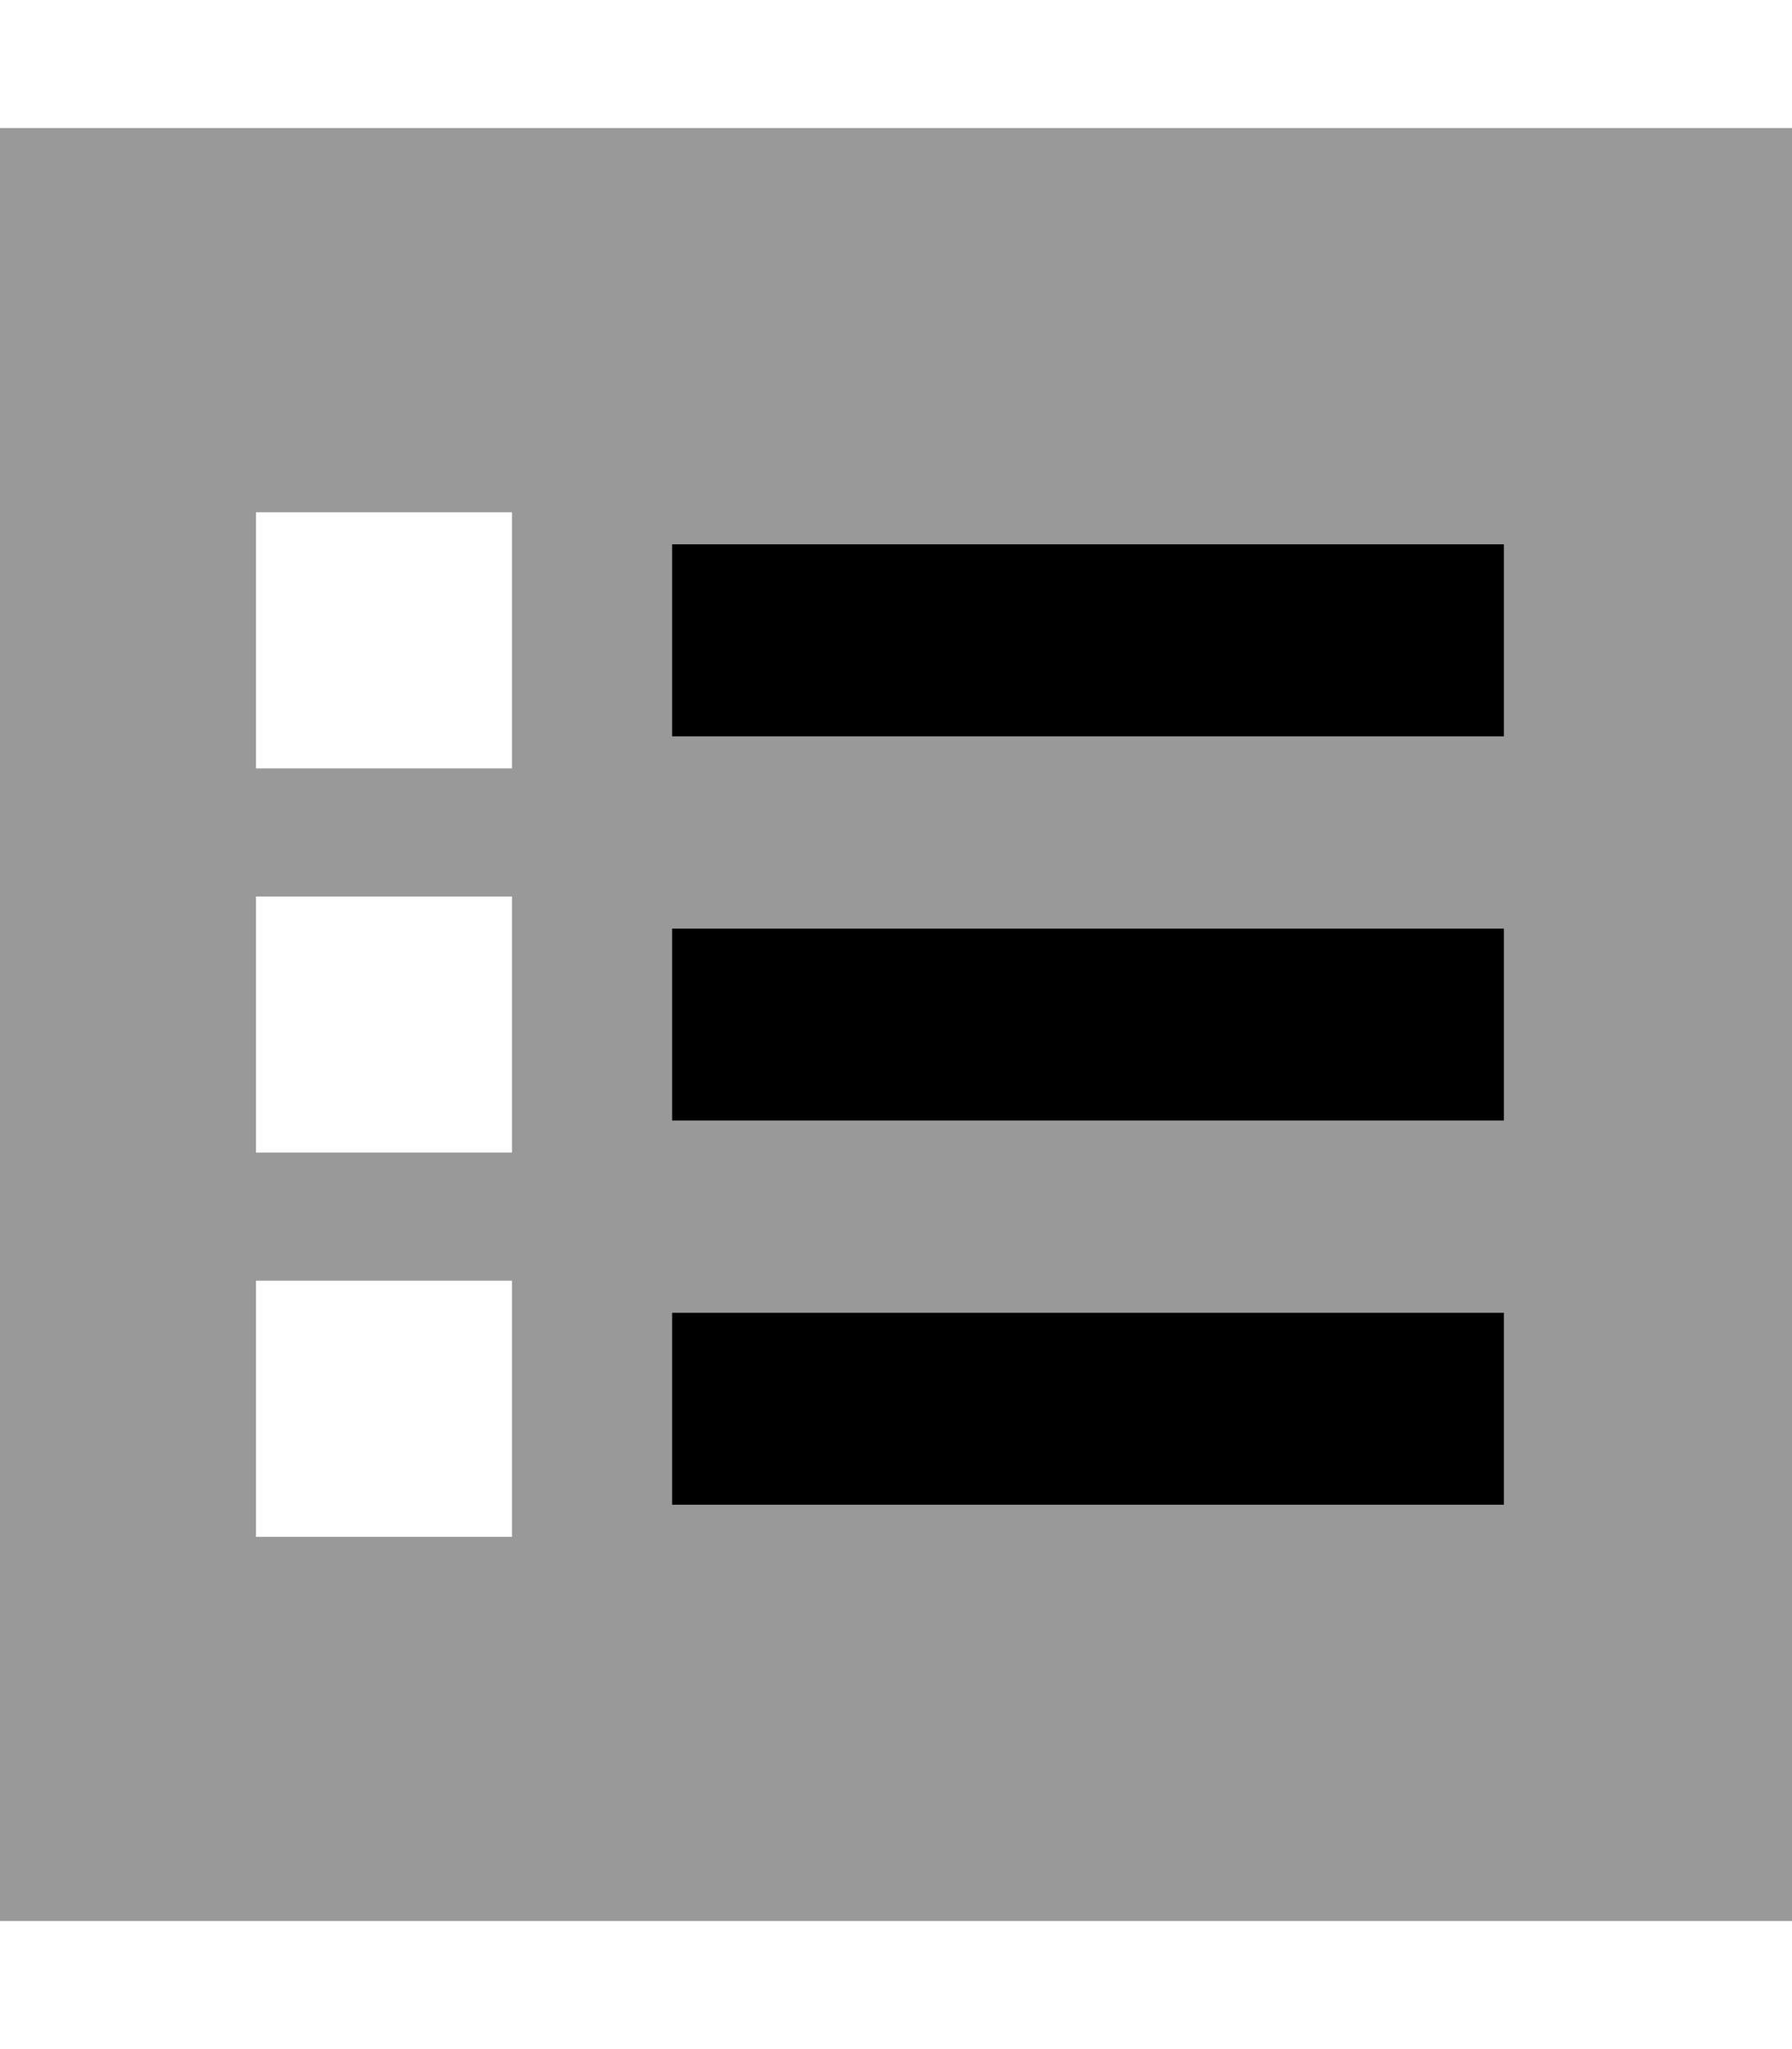
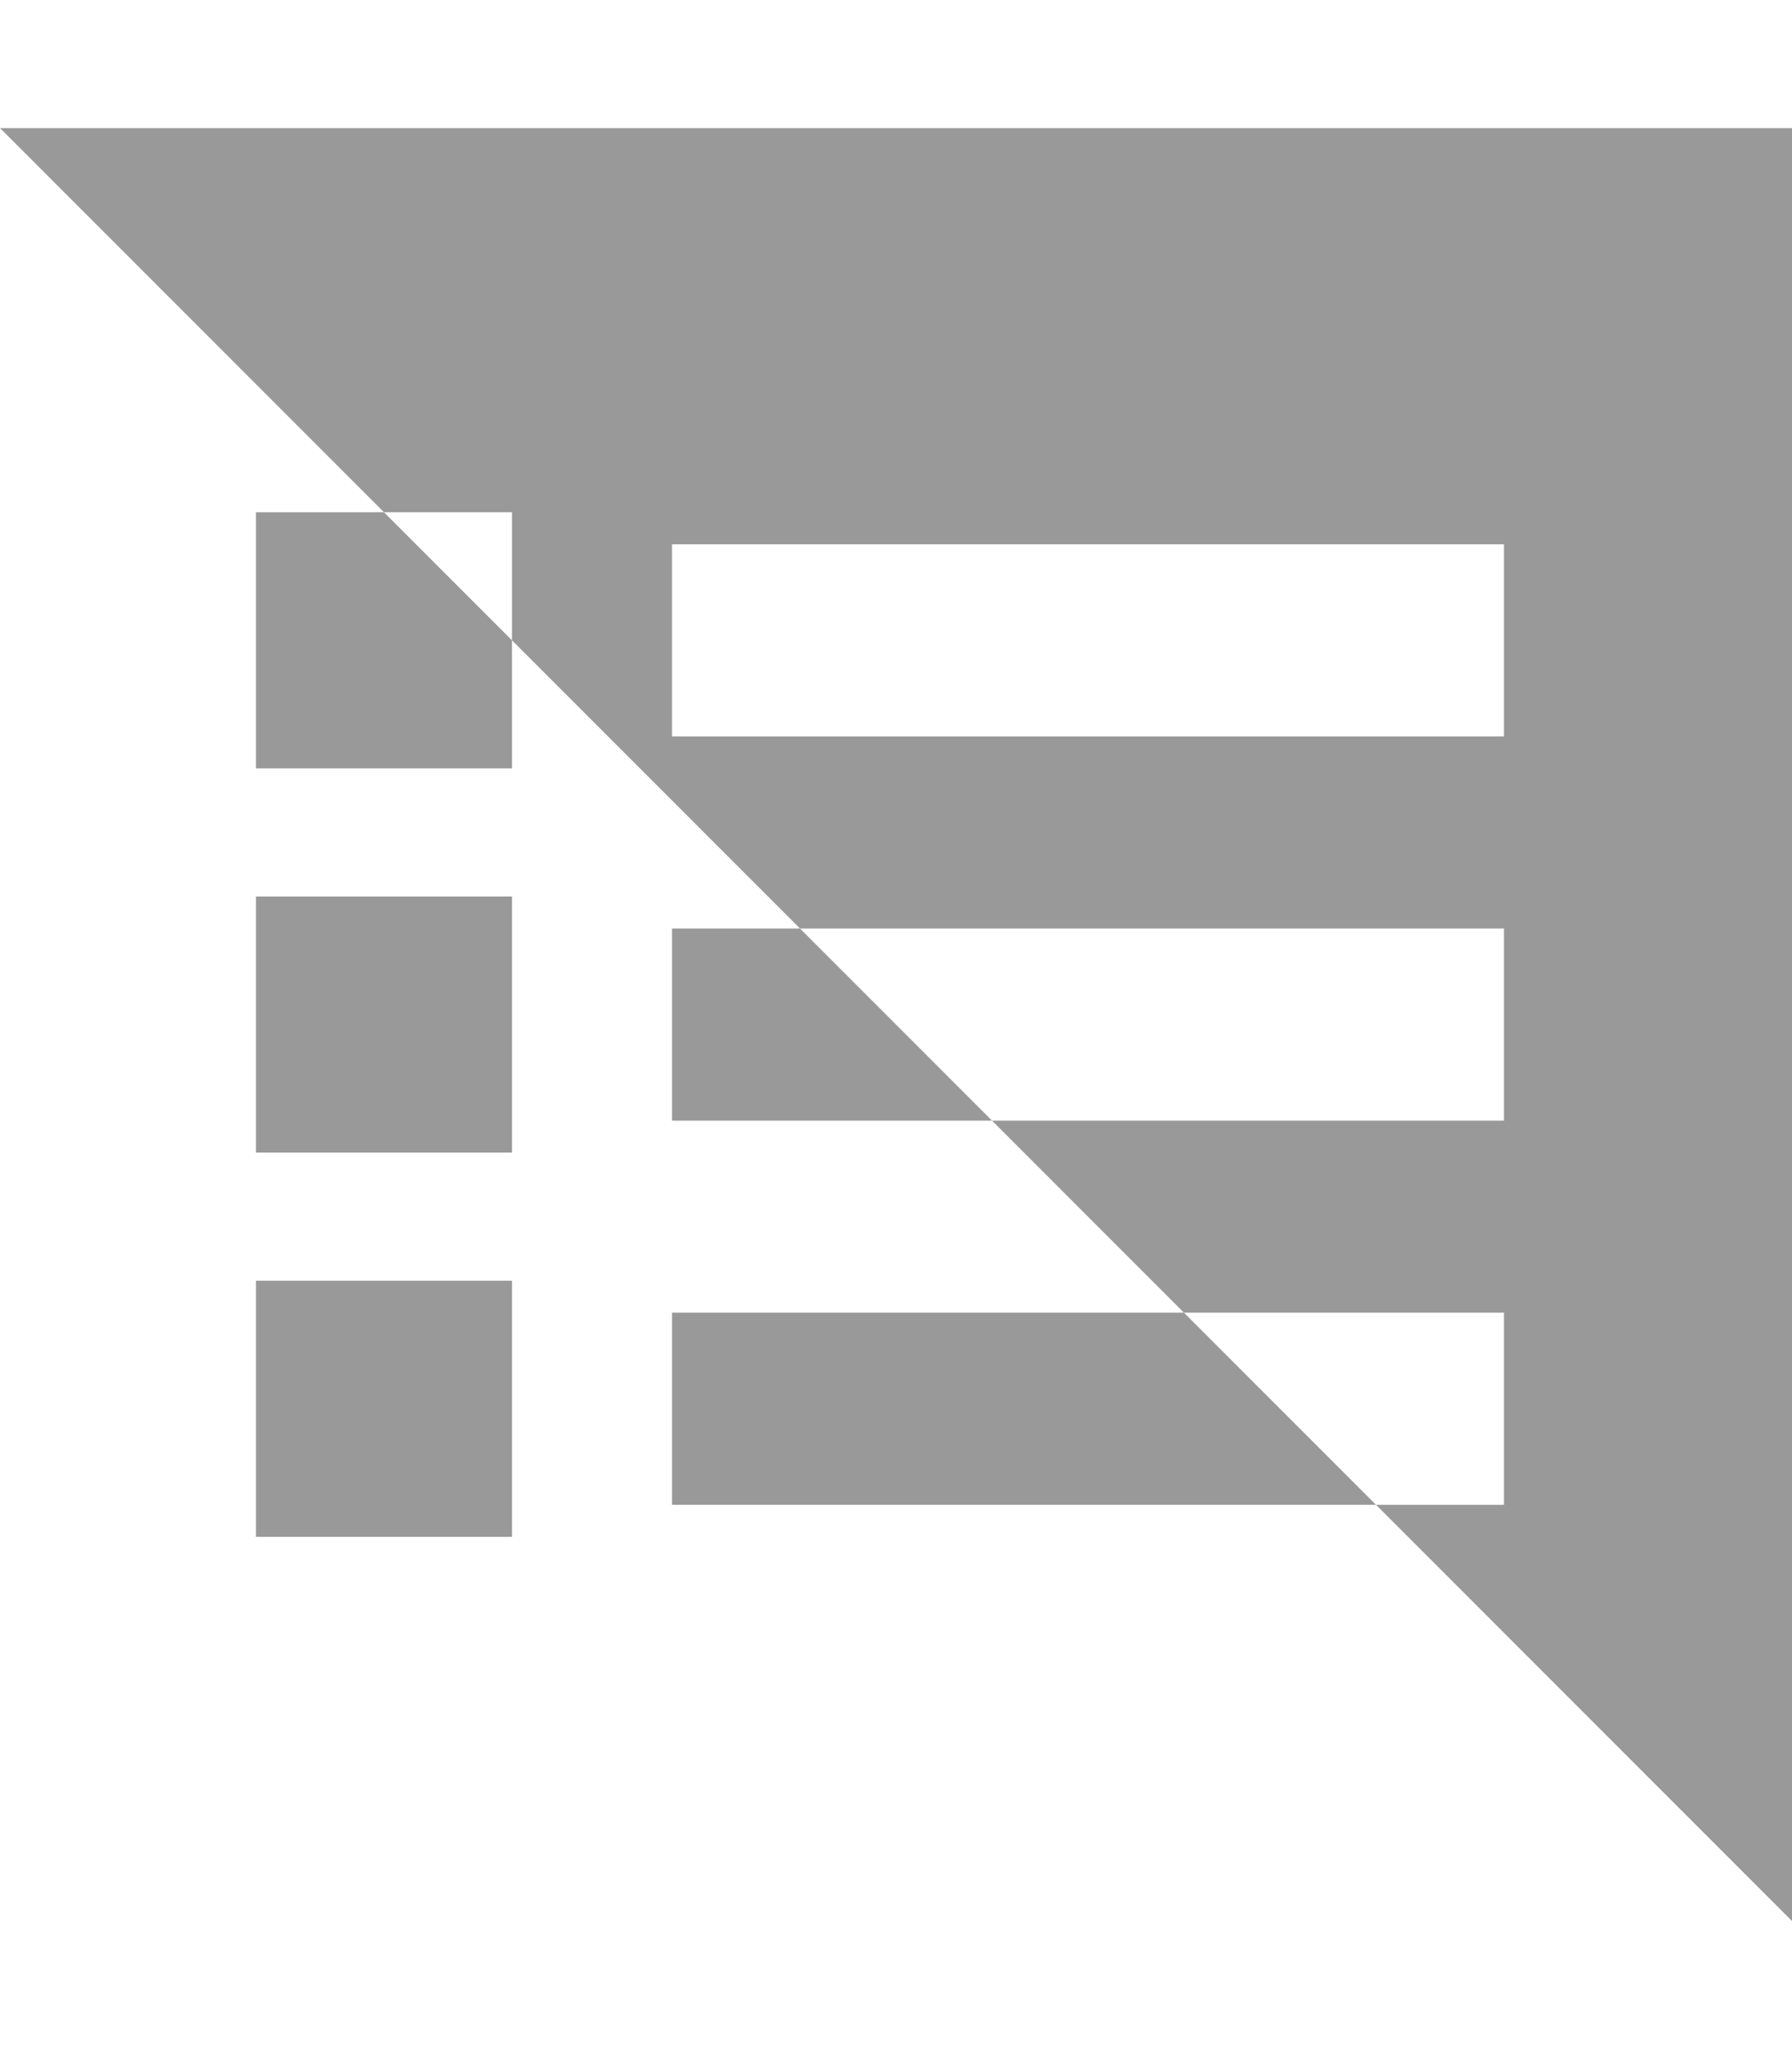
<svg xmlns="http://www.w3.org/2000/svg" viewBox="0 0 448 512">
  <defs>
    <style>.fa-secondary{opacity:.4}</style>
  </defs>
-   <path class="fa-secondary" d="M0 32l448 0 0 448L0 480 0 32zm64 96l0 64 64 0 0-64-64 0zm0 96l0 64 64 0 0-64-64 0zm0 96l0 64 64 0 0-64-64 0zM168 136l0 48 24 0 160 0 24 0 0-48-24 0-160 0-24 0zm0 96l0 48 24 0 160 0 24 0 0-48-24 0-160 0-24 0zm0 96l0 48 24 0 160 0 24 0 0-48-24 0-160 0-24 0z" />
-   <path class="fa-primary" d="M168 136l24 0 160 0 24 0 0 48-24 0-160 0-24 0 0-48zm0 192l24 0 160 0 24 0 0 48-24 0-160 0-24 0 0-48zm24-96l160 0 24 0 0 48-24 0-160 0-24 0 0-48 24 0z" />
+   <path class="fa-secondary" d="M0 32l448 0 0 448zm64 96l0 64 64 0 0-64-64 0zm0 96l0 64 64 0 0-64-64 0zm0 96l0 64 64 0 0-64-64 0zM168 136l0 48 24 0 160 0 24 0 0-48-24 0-160 0-24 0zm0 96l0 48 24 0 160 0 24 0 0-48-24 0-160 0-24 0zm0 96l0 48 24 0 160 0 24 0 0-48-24 0-160 0-24 0z" />
</svg>